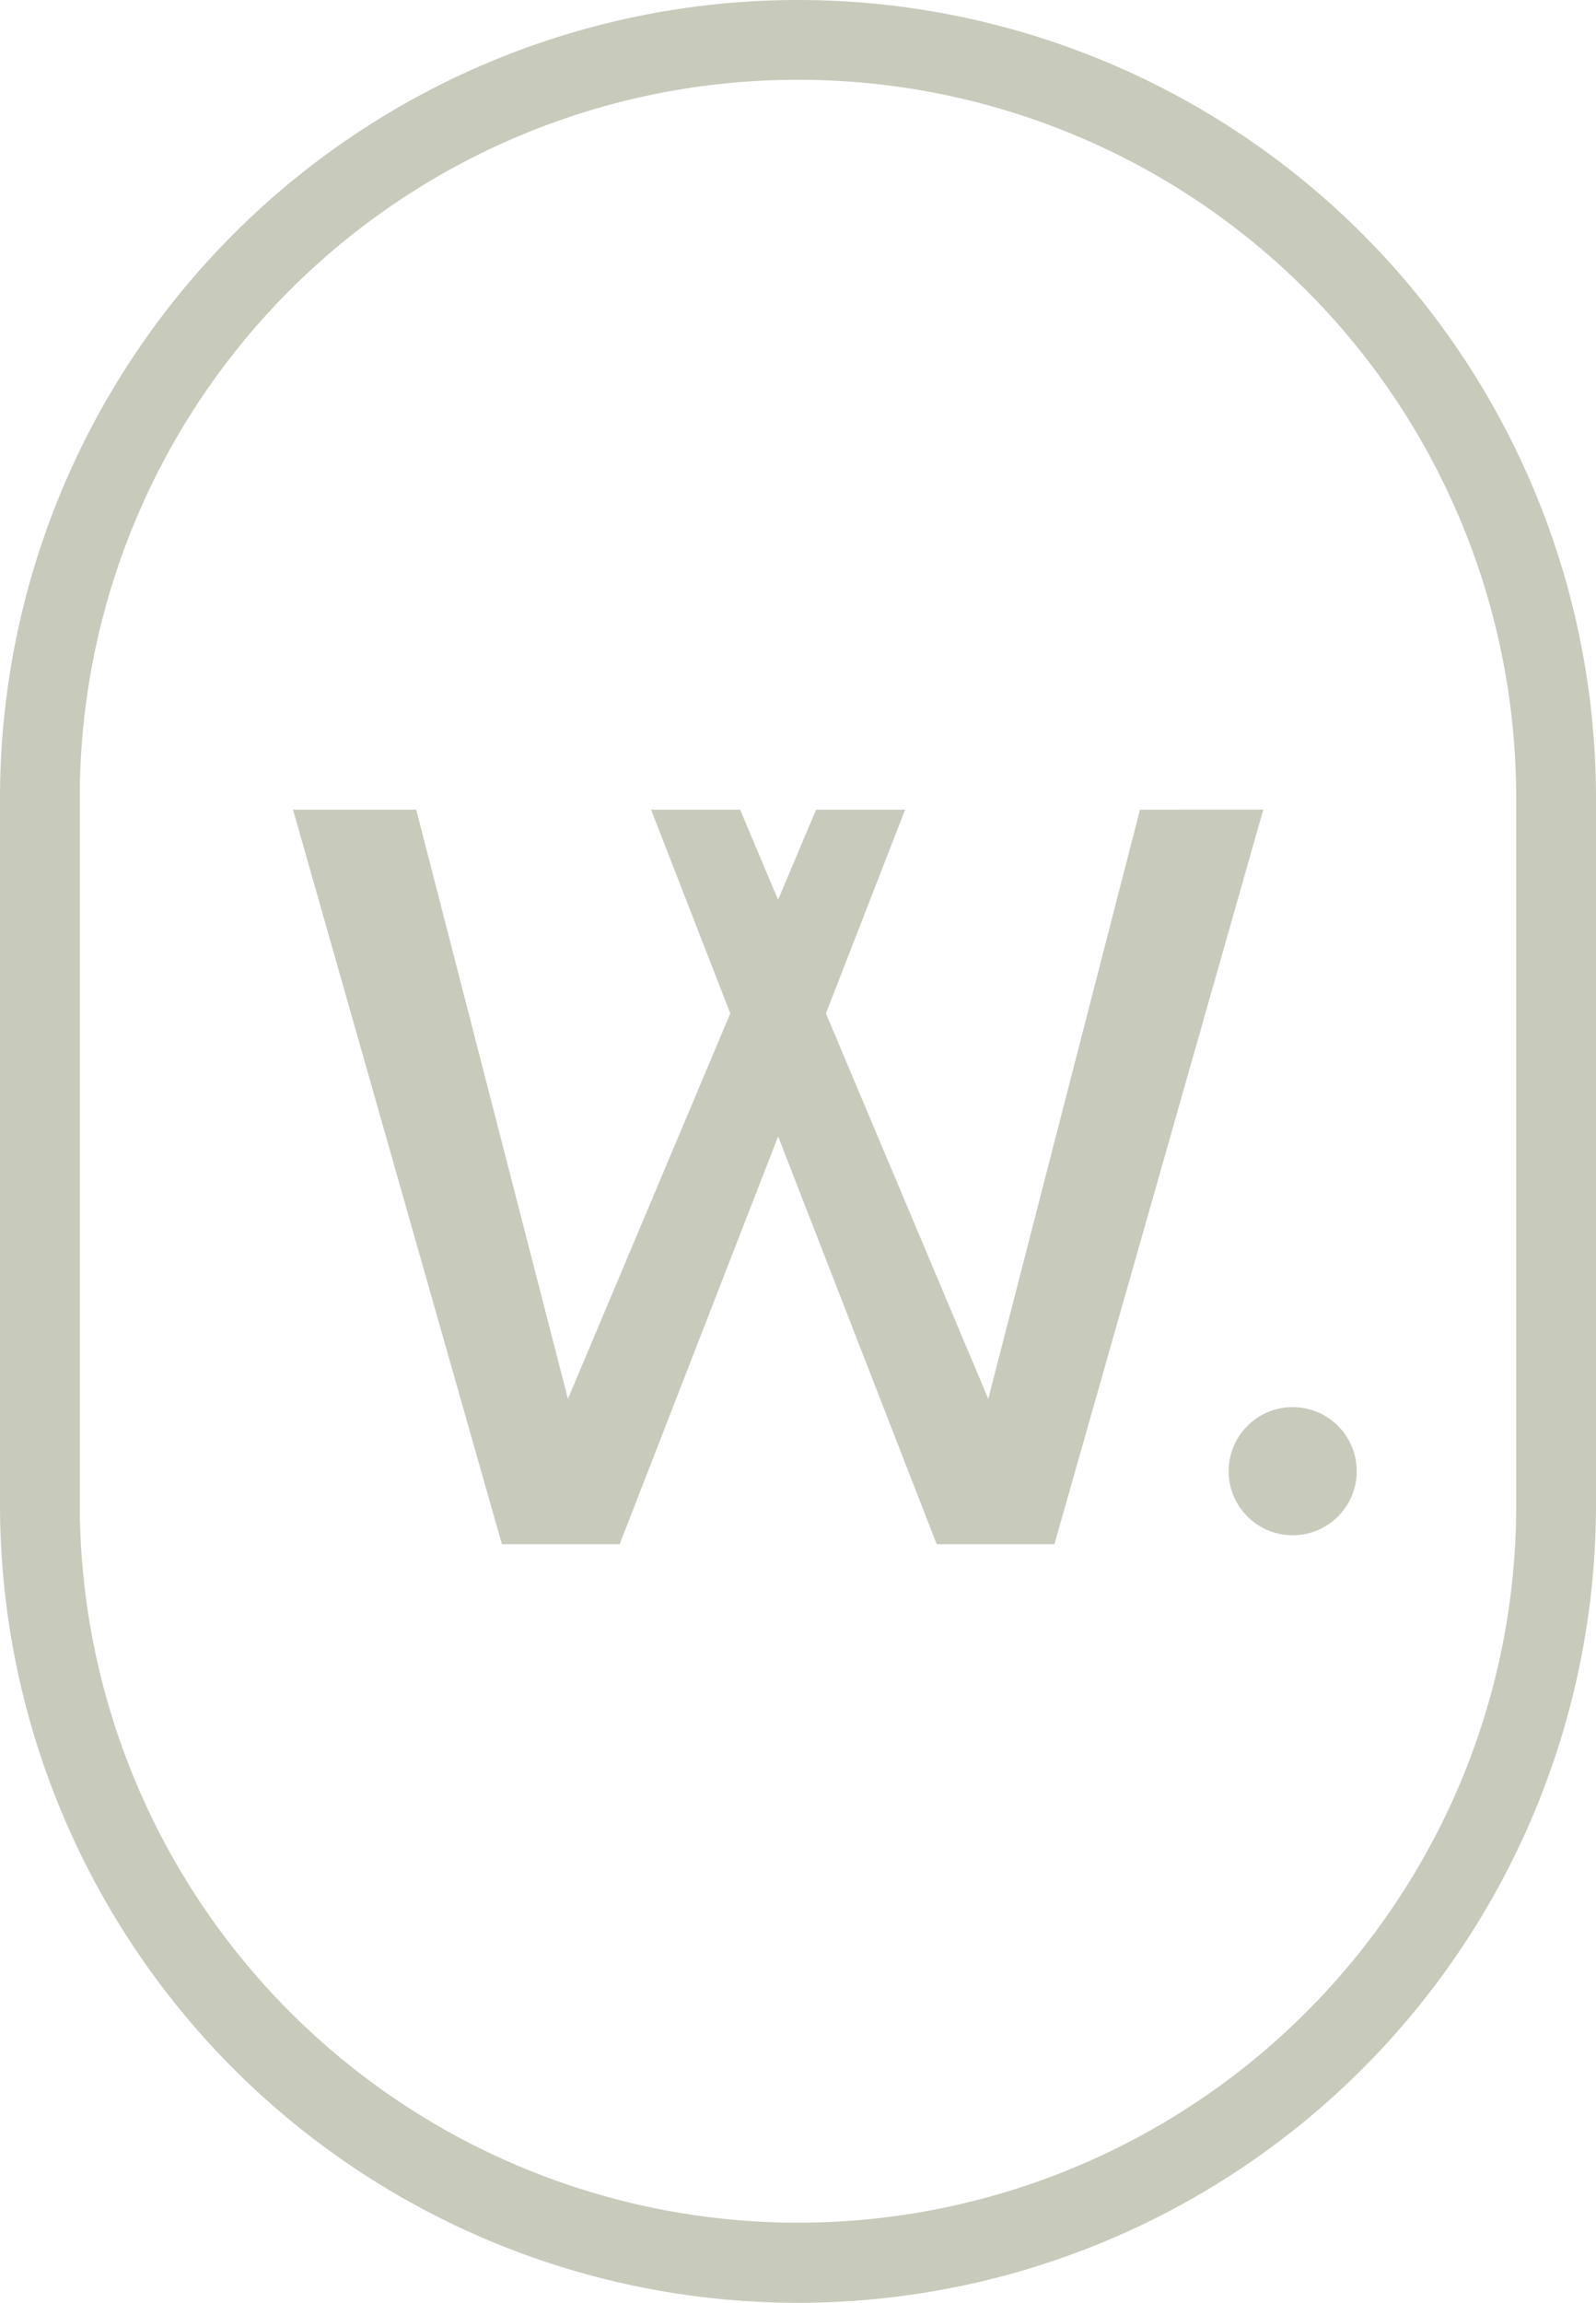
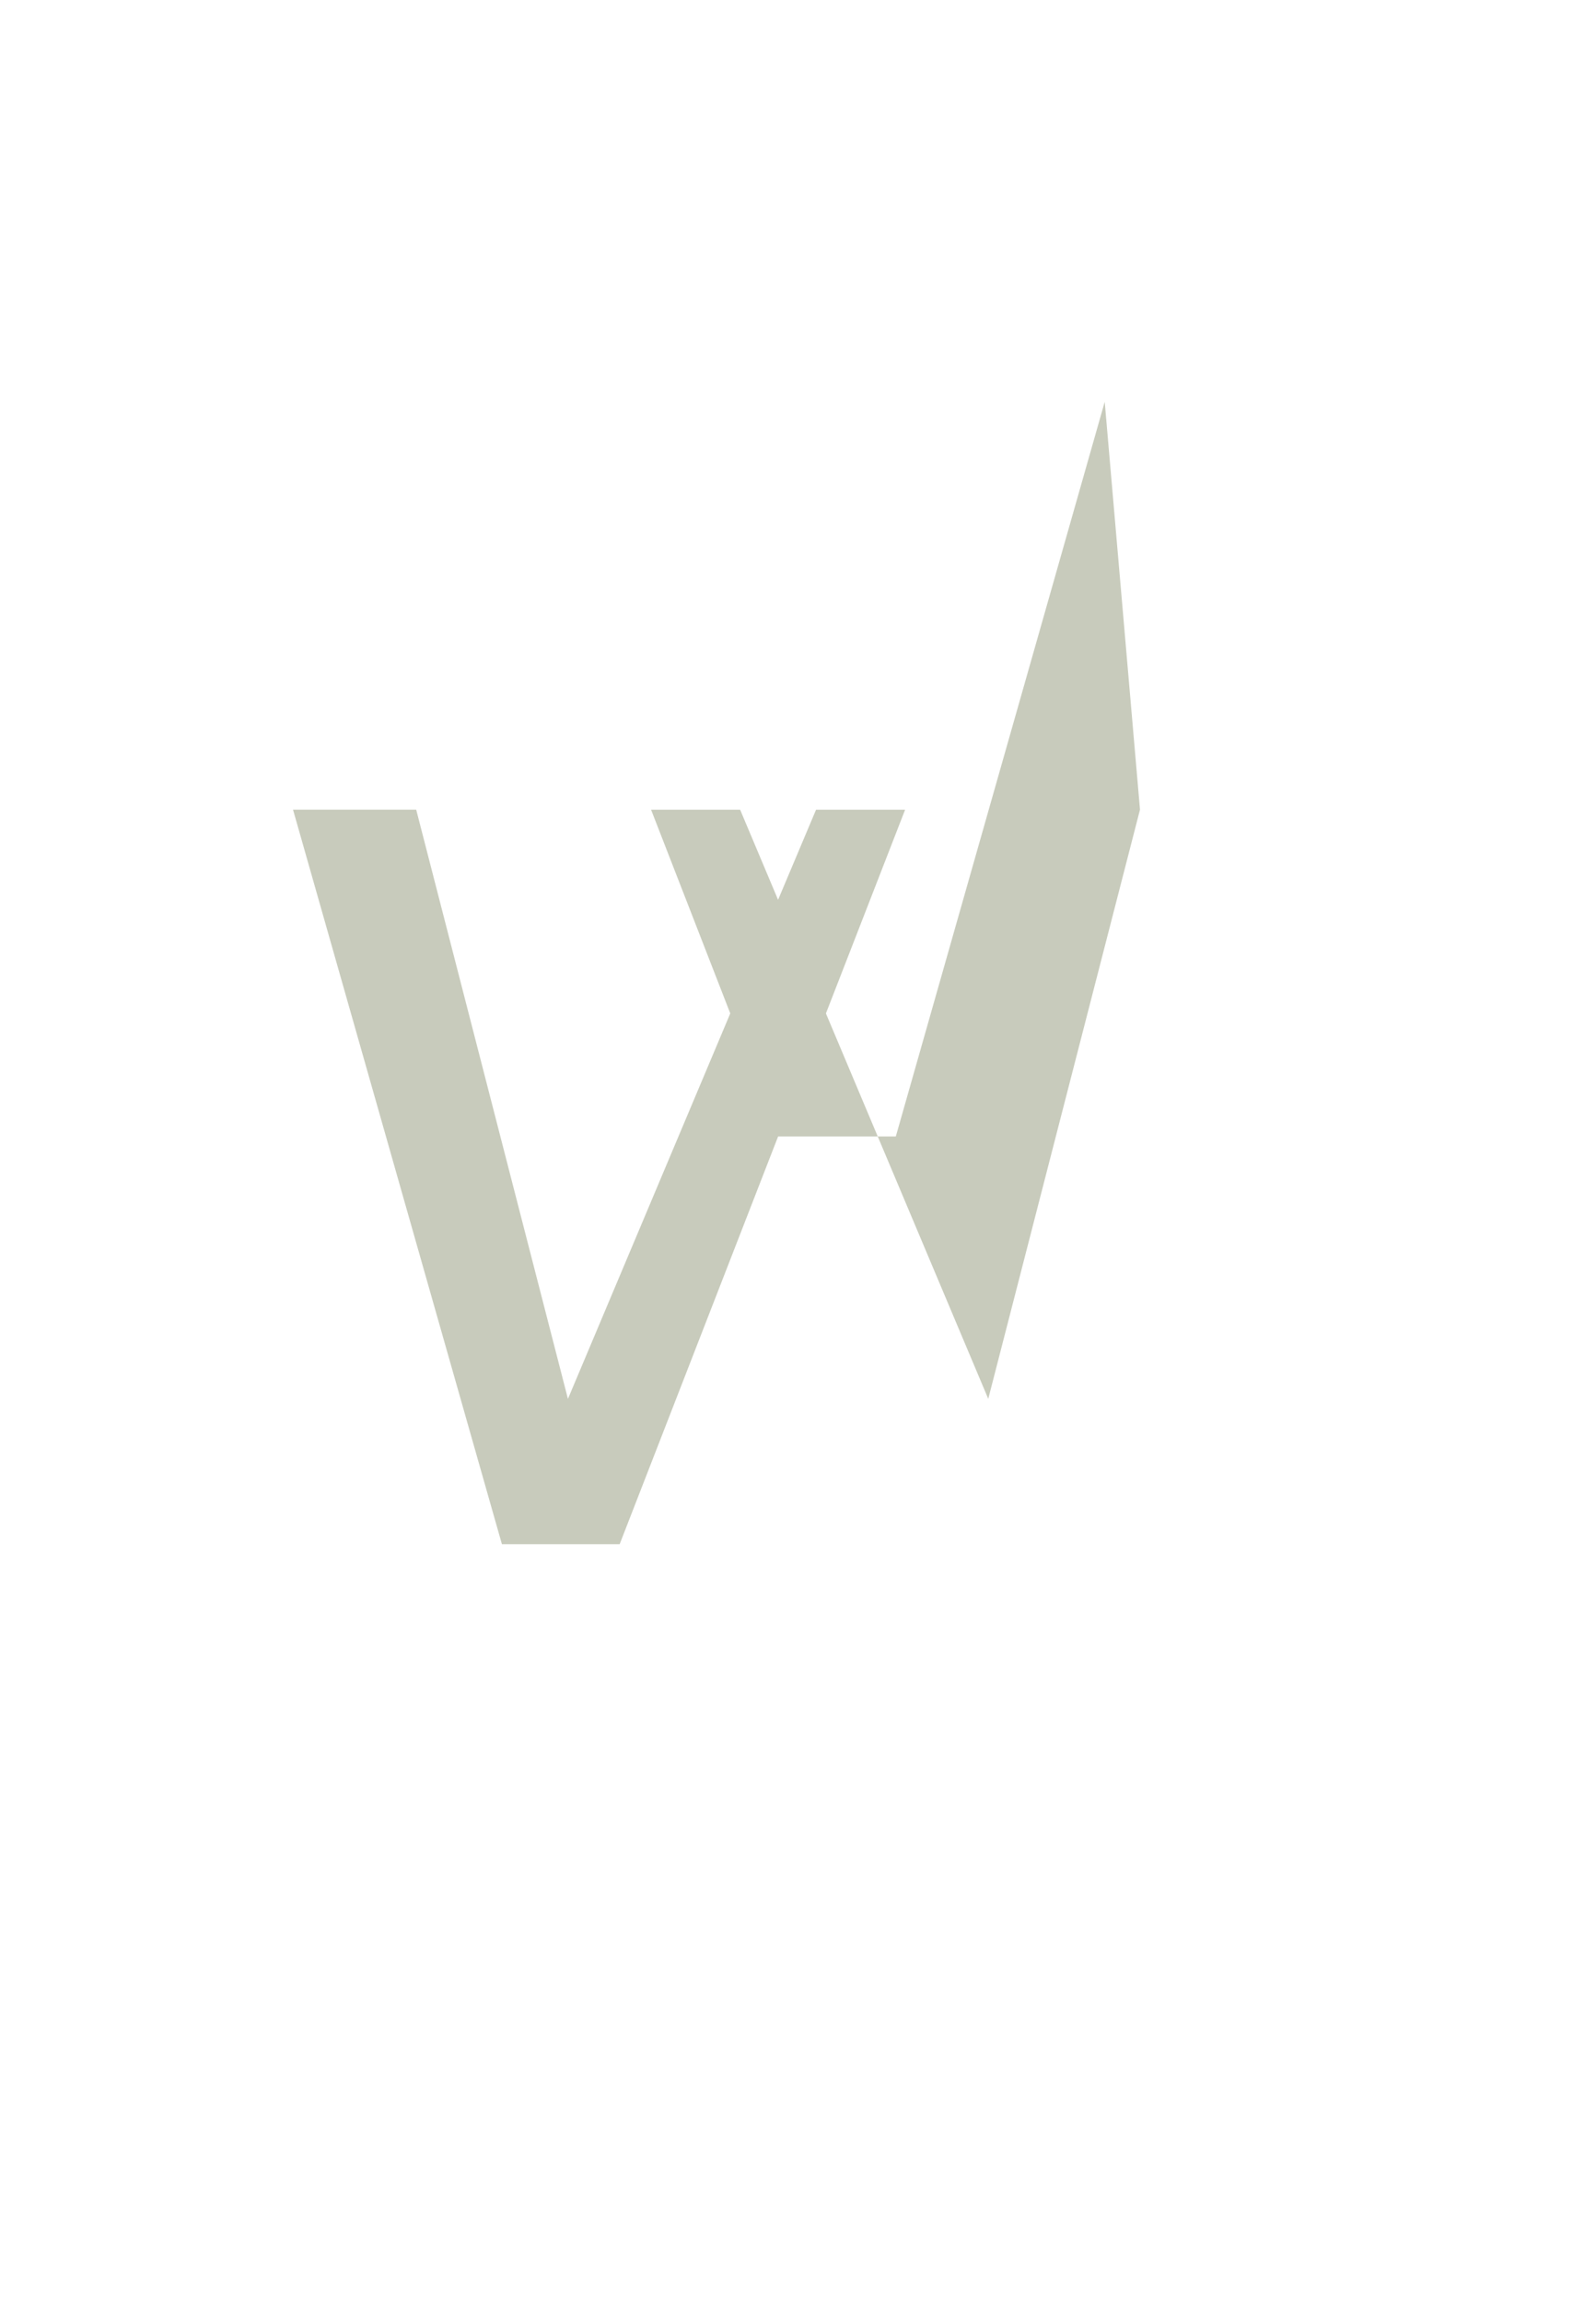
<svg xmlns="http://www.w3.org/2000/svg" width="38.727" height="55.856" viewBox="0 0 38.727 55.856">
  <g id="Group_65" data-name="Group 65" transform="translate(-933 -79)">
    <g id="Group_64" data-name="Group 64" transform="translate(940.11 98.637)">
-       <path id="Path_201" data-name="Path 201" d="M45.375,59.921a1.554,1.554,0,1,0,1.554-1.554,1.554,1.554,0,0,0-1.554,1.554" transform="translate(-22.672 -43.874)" fill="#c8cbbc" />
-       <path id="Path_202" data-name="Path 202" d="M33.933,37.943,30.251,52.234l-3.939-9.348,1.922-4.942H26.073l-.922,2.186-.921-2.186H22.069l1.922,4.942-3.939,9.349L16.37,37.943H13.381L18.45,55.76h2.857l3.845-9.89L29,55.76h2.856l5.069-17.818Z" transform="translate(-13.381 -37.942)" fill="#c8cbbc" />
+       <path id="Path_202" data-name="Path 202" d="M33.933,37.943,30.251,52.234l-3.939-9.348,1.922-4.942H26.073l-.922,2.186-.921-2.186H22.069l1.922,4.942-3.939,9.349L16.37,37.943H13.381L18.45,55.76h2.857l3.845-9.89h2.856l5.069-17.818Z" transform="translate(-13.381 -37.942)" fill="#c8cbbc" />
    </g>
-     <path id="Rectangle_153" data-name="Rectangle 153" d="M19.363,1.936A17.411,17.411,0,0,0,1.936,19.363V36.492a17.432,17.432,0,0,0,33.485,6.783,17.316,17.316,0,0,0,1.369-6.783V19.363A17.411,17.411,0,0,0,19.363,1.936m0-1.936A19.363,19.363,0,0,1,38.727,19.363V36.492A19.363,19.363,0,0,1,0,36.492V19.363A19.363,19.363,0,0,1,19.363,0Z" transform="translate(933 79)" fill="#c8cbbc" />
  </g>
</svg>